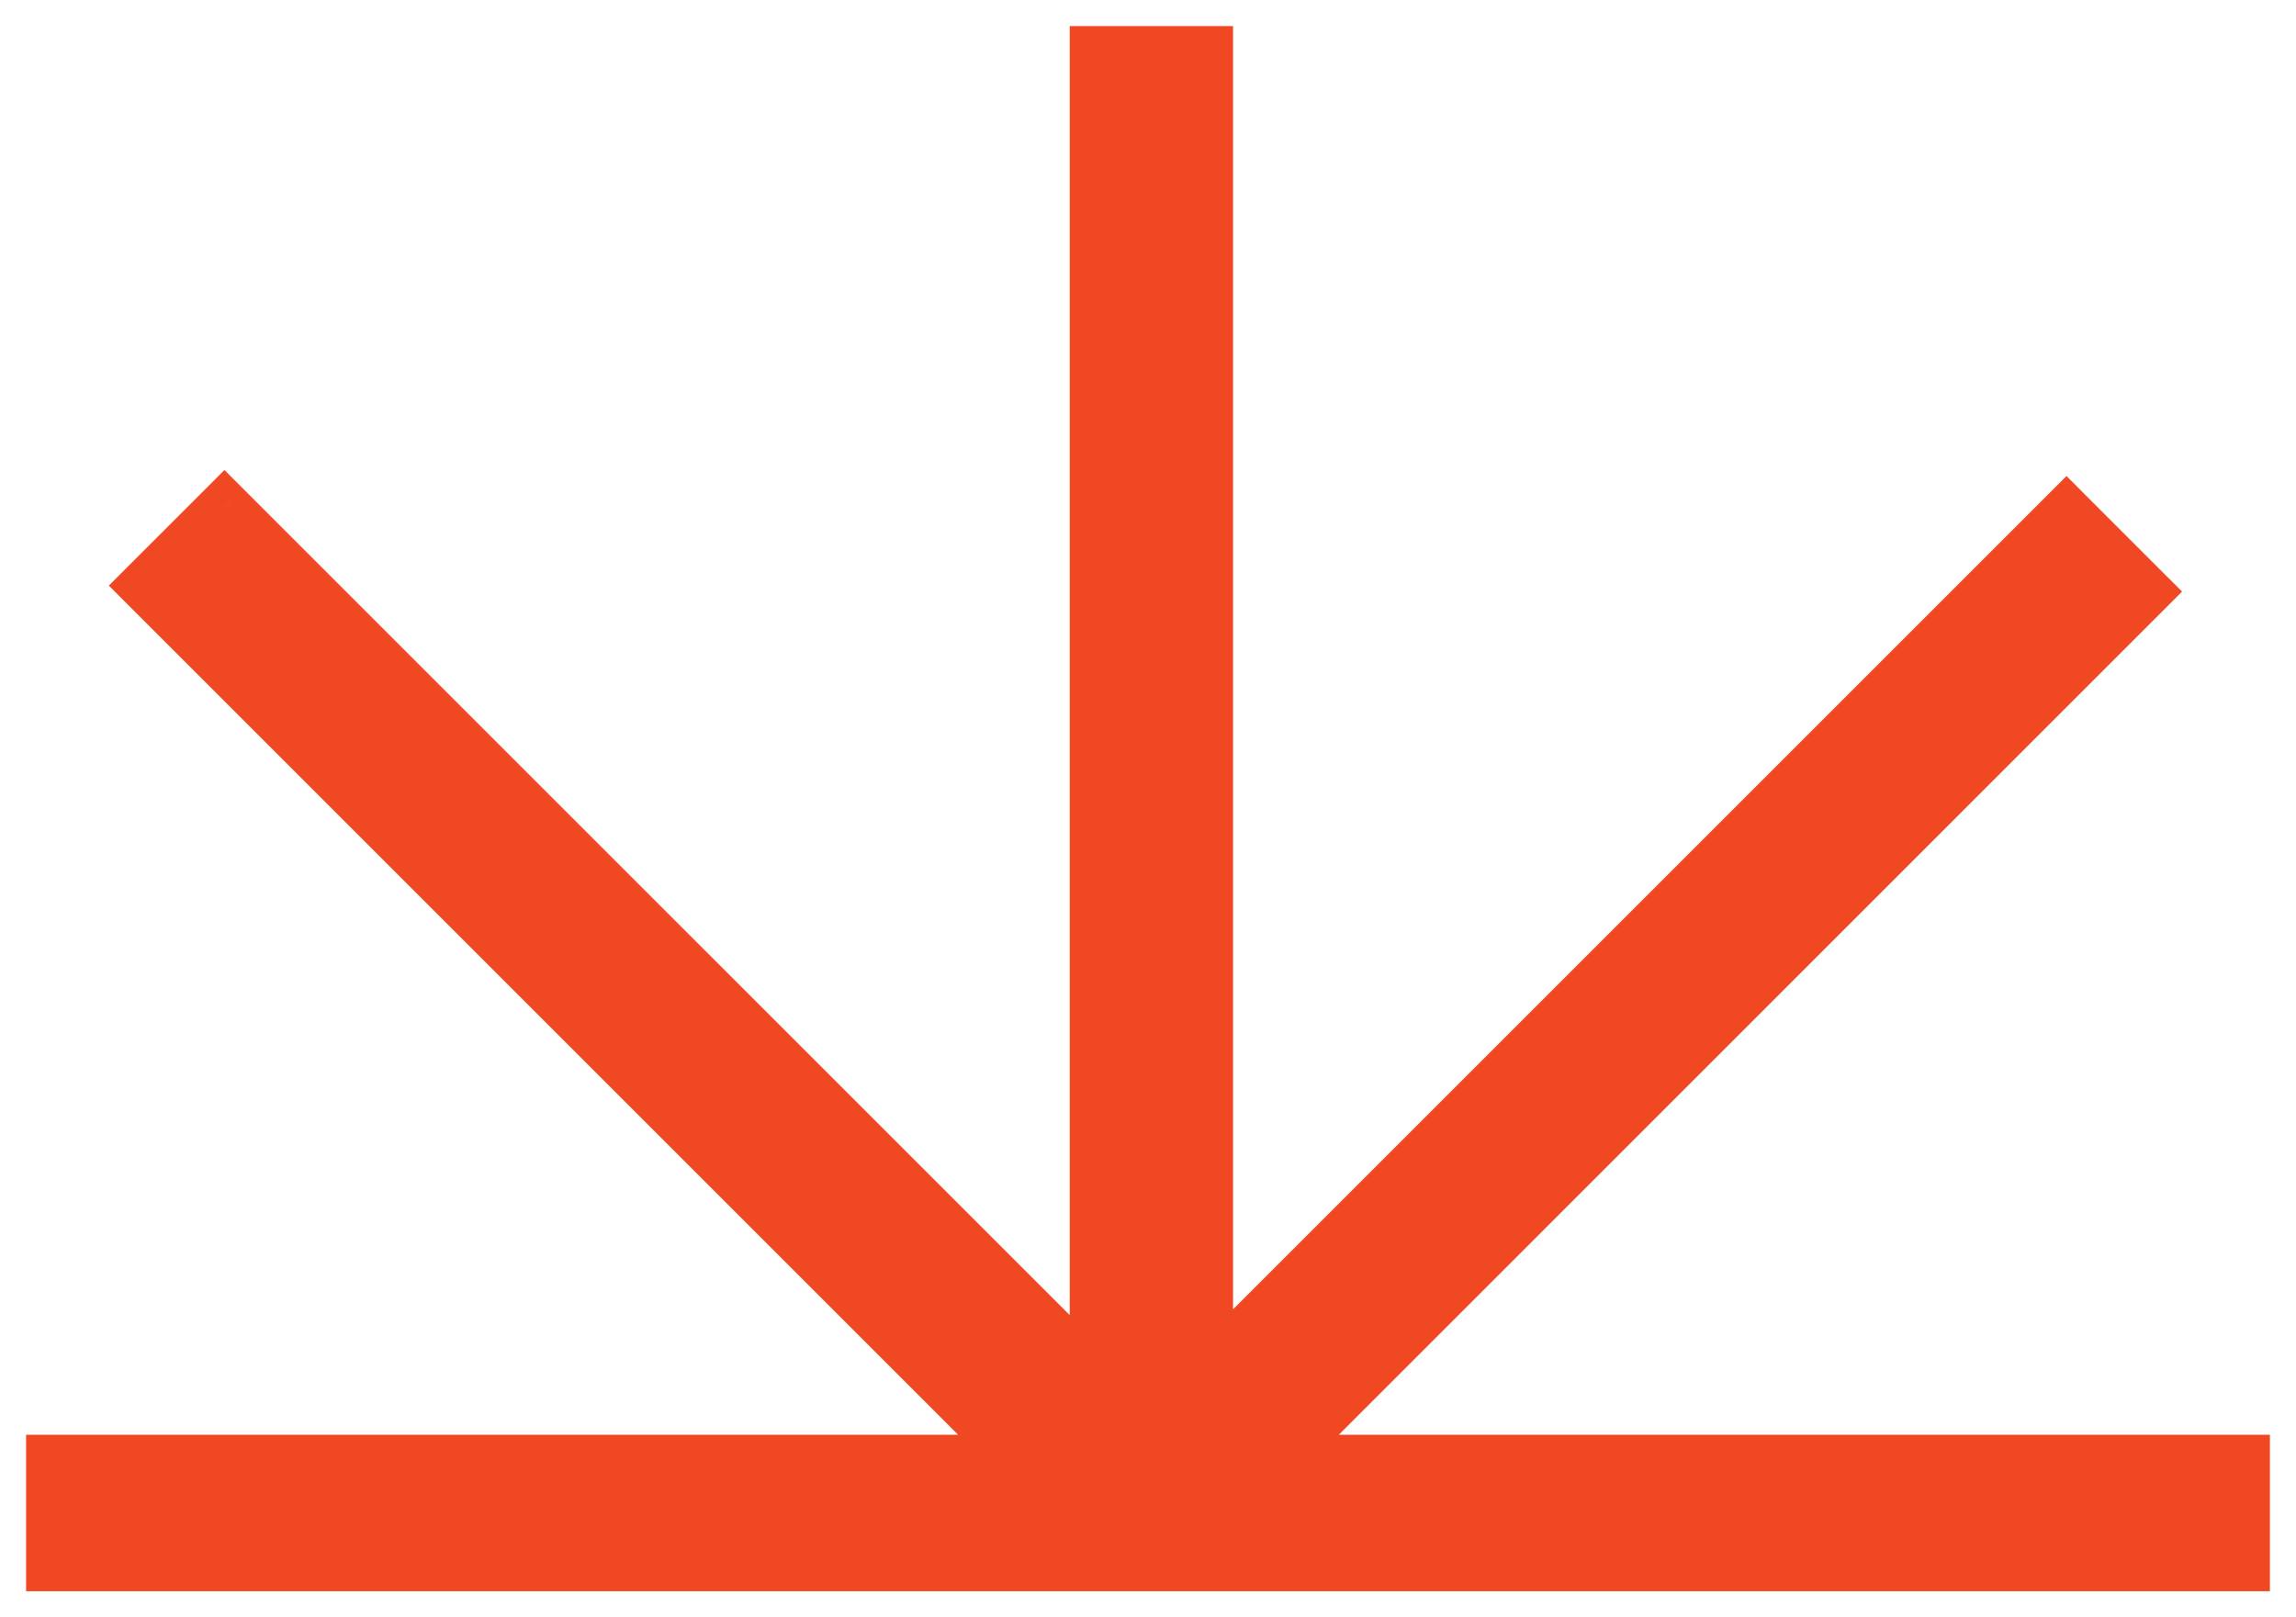
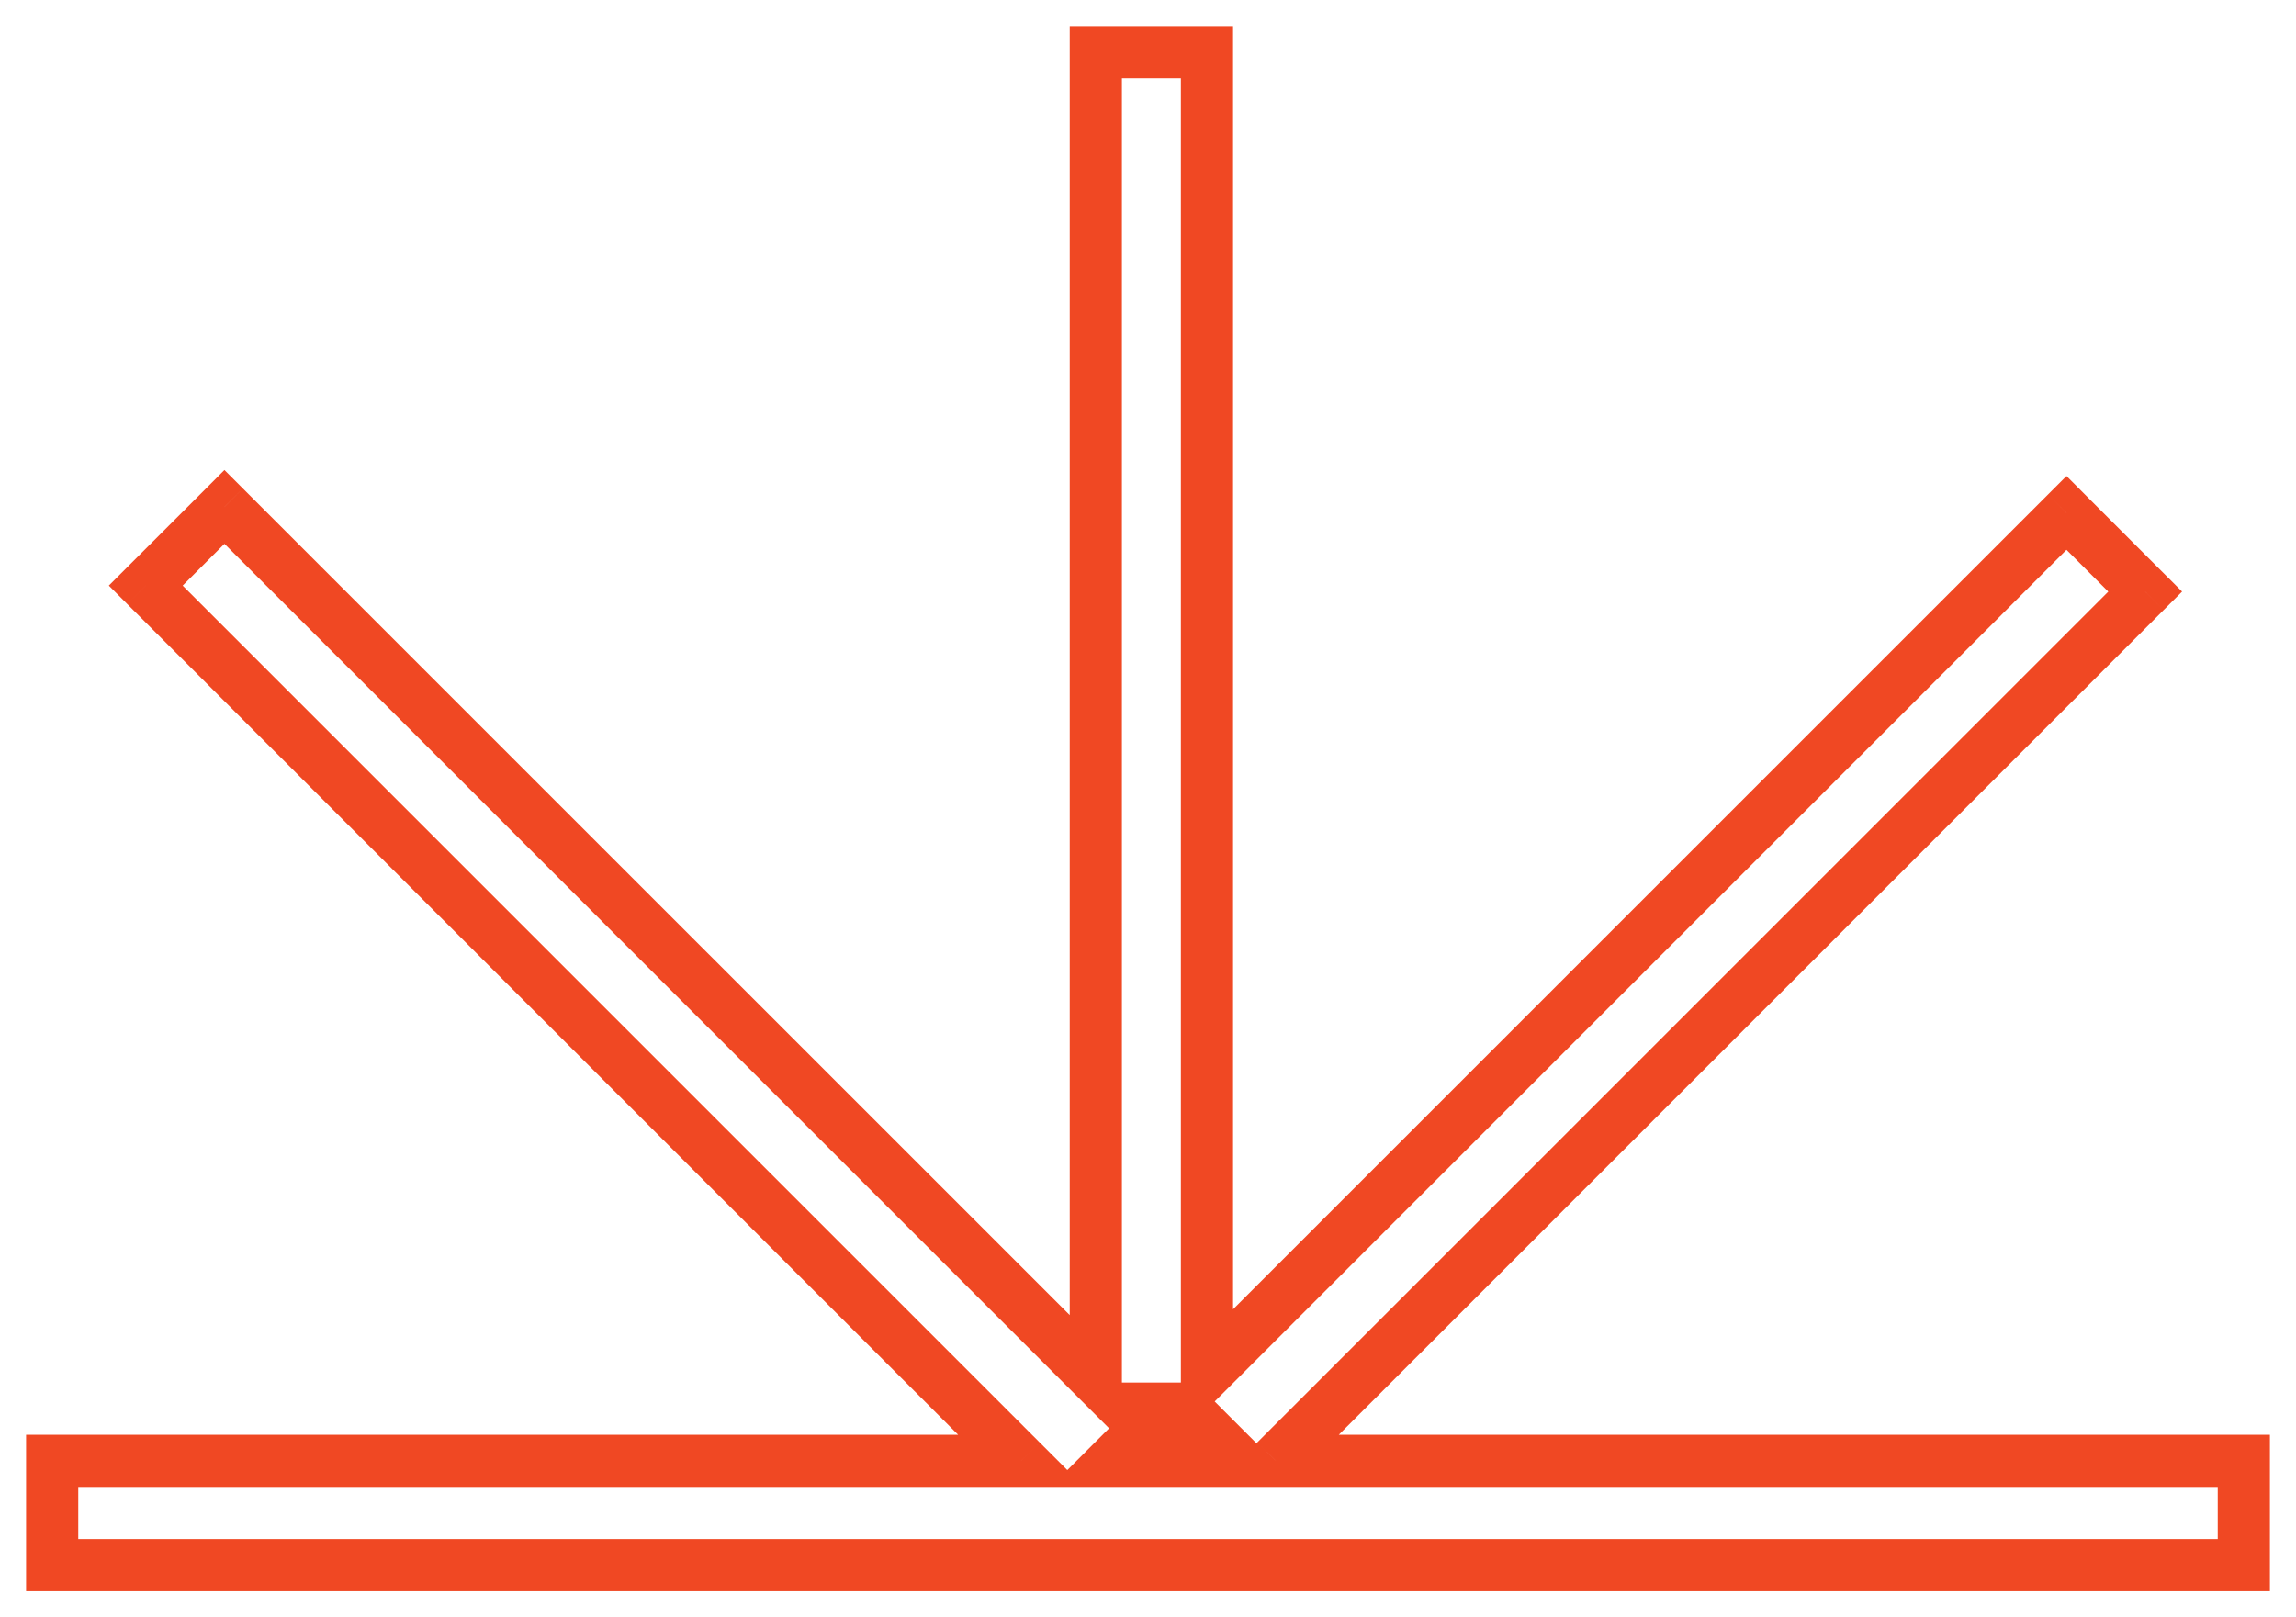
<svg xmlns="http://www.w3.org/2000/svg" width="44" height="31" viewBox="0 0 44 31" fill="none">
-   <path fill-rule="evenodd" clip-rule="evenodd" d="M23.13 1H21L21 26.415L4.301 9.716L2.793 11.224L19.569 28H1V30H43V28H24.449L41.11 11.339L39.602 9.831L23.13 26.303L23.13 1ZM23.707 28L22.707 27H21.585L21.962 27.377L21.339 28H23.707Z" fill="#F04823" />
  <path d="M21 1V0.5H20.5L20.5 1L21 1ZM23.13 1L23.63 1L23.63 0.5H23.13V1ZM21 26.415L20.646 26.769L21.5 27.622L21.5 26.415L21 26.415ZM4.301 9.716L4.655 9.363L4.301 9.009L3.948 9.363L4.301 9.716ZM2.793 11.224L2.439 10.871L2.086 11.224L2.439 11.578L2.793 11.224ZM19.569 28V28.5H20.776L19.922 27.646L19.569 28ZM1 28V27.5H0.5V28H1ZM1 30H0.5V30.5H1V30ZM43 30V30.5H43.5V30H43ZM43 28H43.5V27.5H43V28ZM24.449 28L24.096 27.646L23.242 28.5H24.449V28ZM41.11 11.339L41.463 11.693L41.817 11.339L41.463 10.986L41.11 11.339ZM39.602 9.831L39.955 9.478L39.602 9.124L39.248 9.478L39.602 9.831ZM23.13 26.303L22.63 26.303L22.63 27.51L23.484 26.657L23.13 26.303ZM23.707 28V28.5H24.915L24.061 27.646L23.707 28ZM22.707 27L23.061 26.646L22.915 26.5H22.707V27ZM21.585 27V26.5H20.378L21.231 27.354L21.585 27ZM21.962 27.377L22.316 27.731L22.669 27.377L22.316 27.023L21.962 27.377ZM21.339 28L20.985 27.646L20.132 28.5H21.339V28ZM21 1.5H23.13V0.5H21V1.5ZM21.5 26.415L21.5 1L20.5 1L20.5 26.415L21.5 26.415ZM3.948 10.07L20.646 26.769L21.354 26.061L4.655 9.363L3.948 10.07ZM3.147 11.578L4.655 10.07L3.948 9.363L2.439 10.871L3.147 11.578ZM19.922 27.646L3.147 10.871L2.439 11.578L19.215 28.354L19.922 27.646ZM19.569 27.5H1V28.5H19.569V27.5ZM0.5 28V30H1.5V28H0.5ZM1 30.5H43V29.5H1V30.5ZM43.5 30V28H42.5V30H43.5ZM43 27.5H24.449V28.5H43V27.5ZM40.756 10.986L24.096 27.646L24.803 28.354L41.463 11.693L40.756 10.986ZM39.248 10.185L40.756 11.693L41.463 10.986L39.955 9.478L39.248 10.185ZM23.484 26.657L39.955 10.185L39.248 9.478L22.776 25.95L23.484 26.657ZM22.63 1L22.63 26.303L23.63 26.303L23.63 1L22.63 1ZM24.061 27.646L23.061 26.646L22.354 27.354L23.354 28.354L24.061 27.646ZM22.707 26.5H21.585V27.5H22.707V26.5ZM21.231 27.354L21.608 27.731L22.316 27.023L21.939 26.646L21.231 27.354ZM21.608 27.023L20.985 27.646L21.693 28.354L22.316 27.731L21.608 27.023ZM23.707 27.5H21.339V28.5H23.707V27.5Z" fill="#F04823" />
</svg>